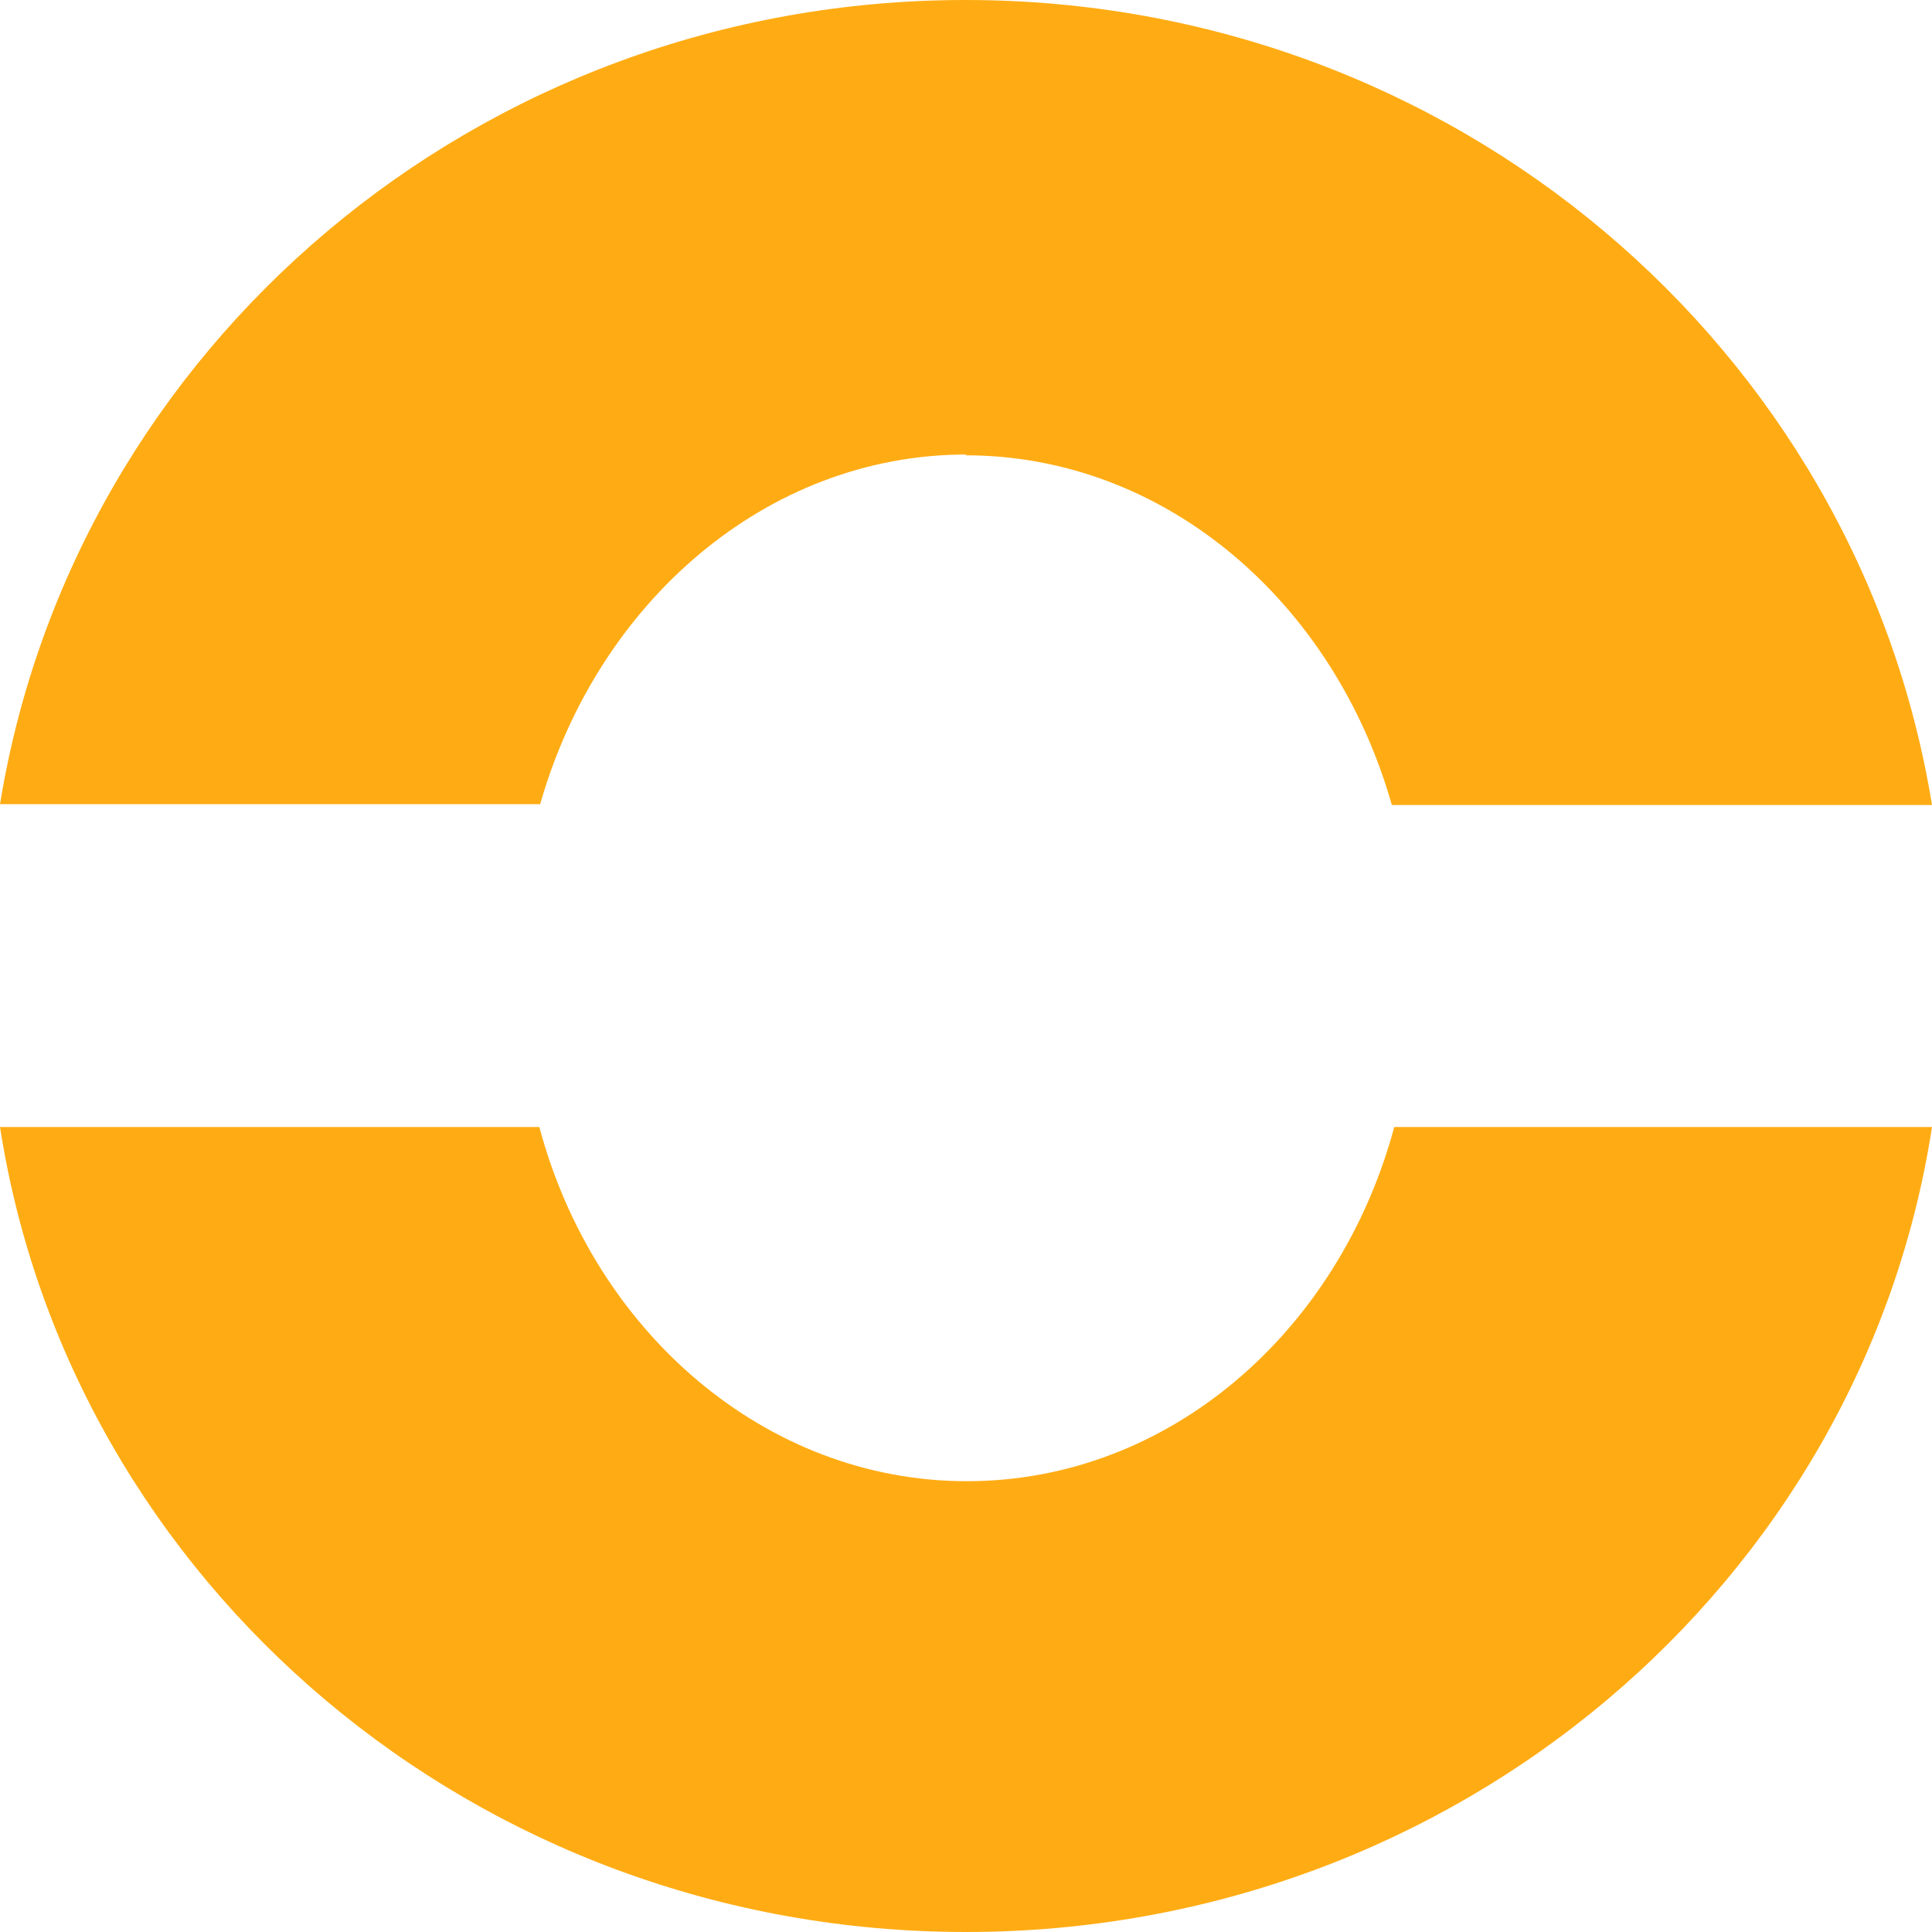
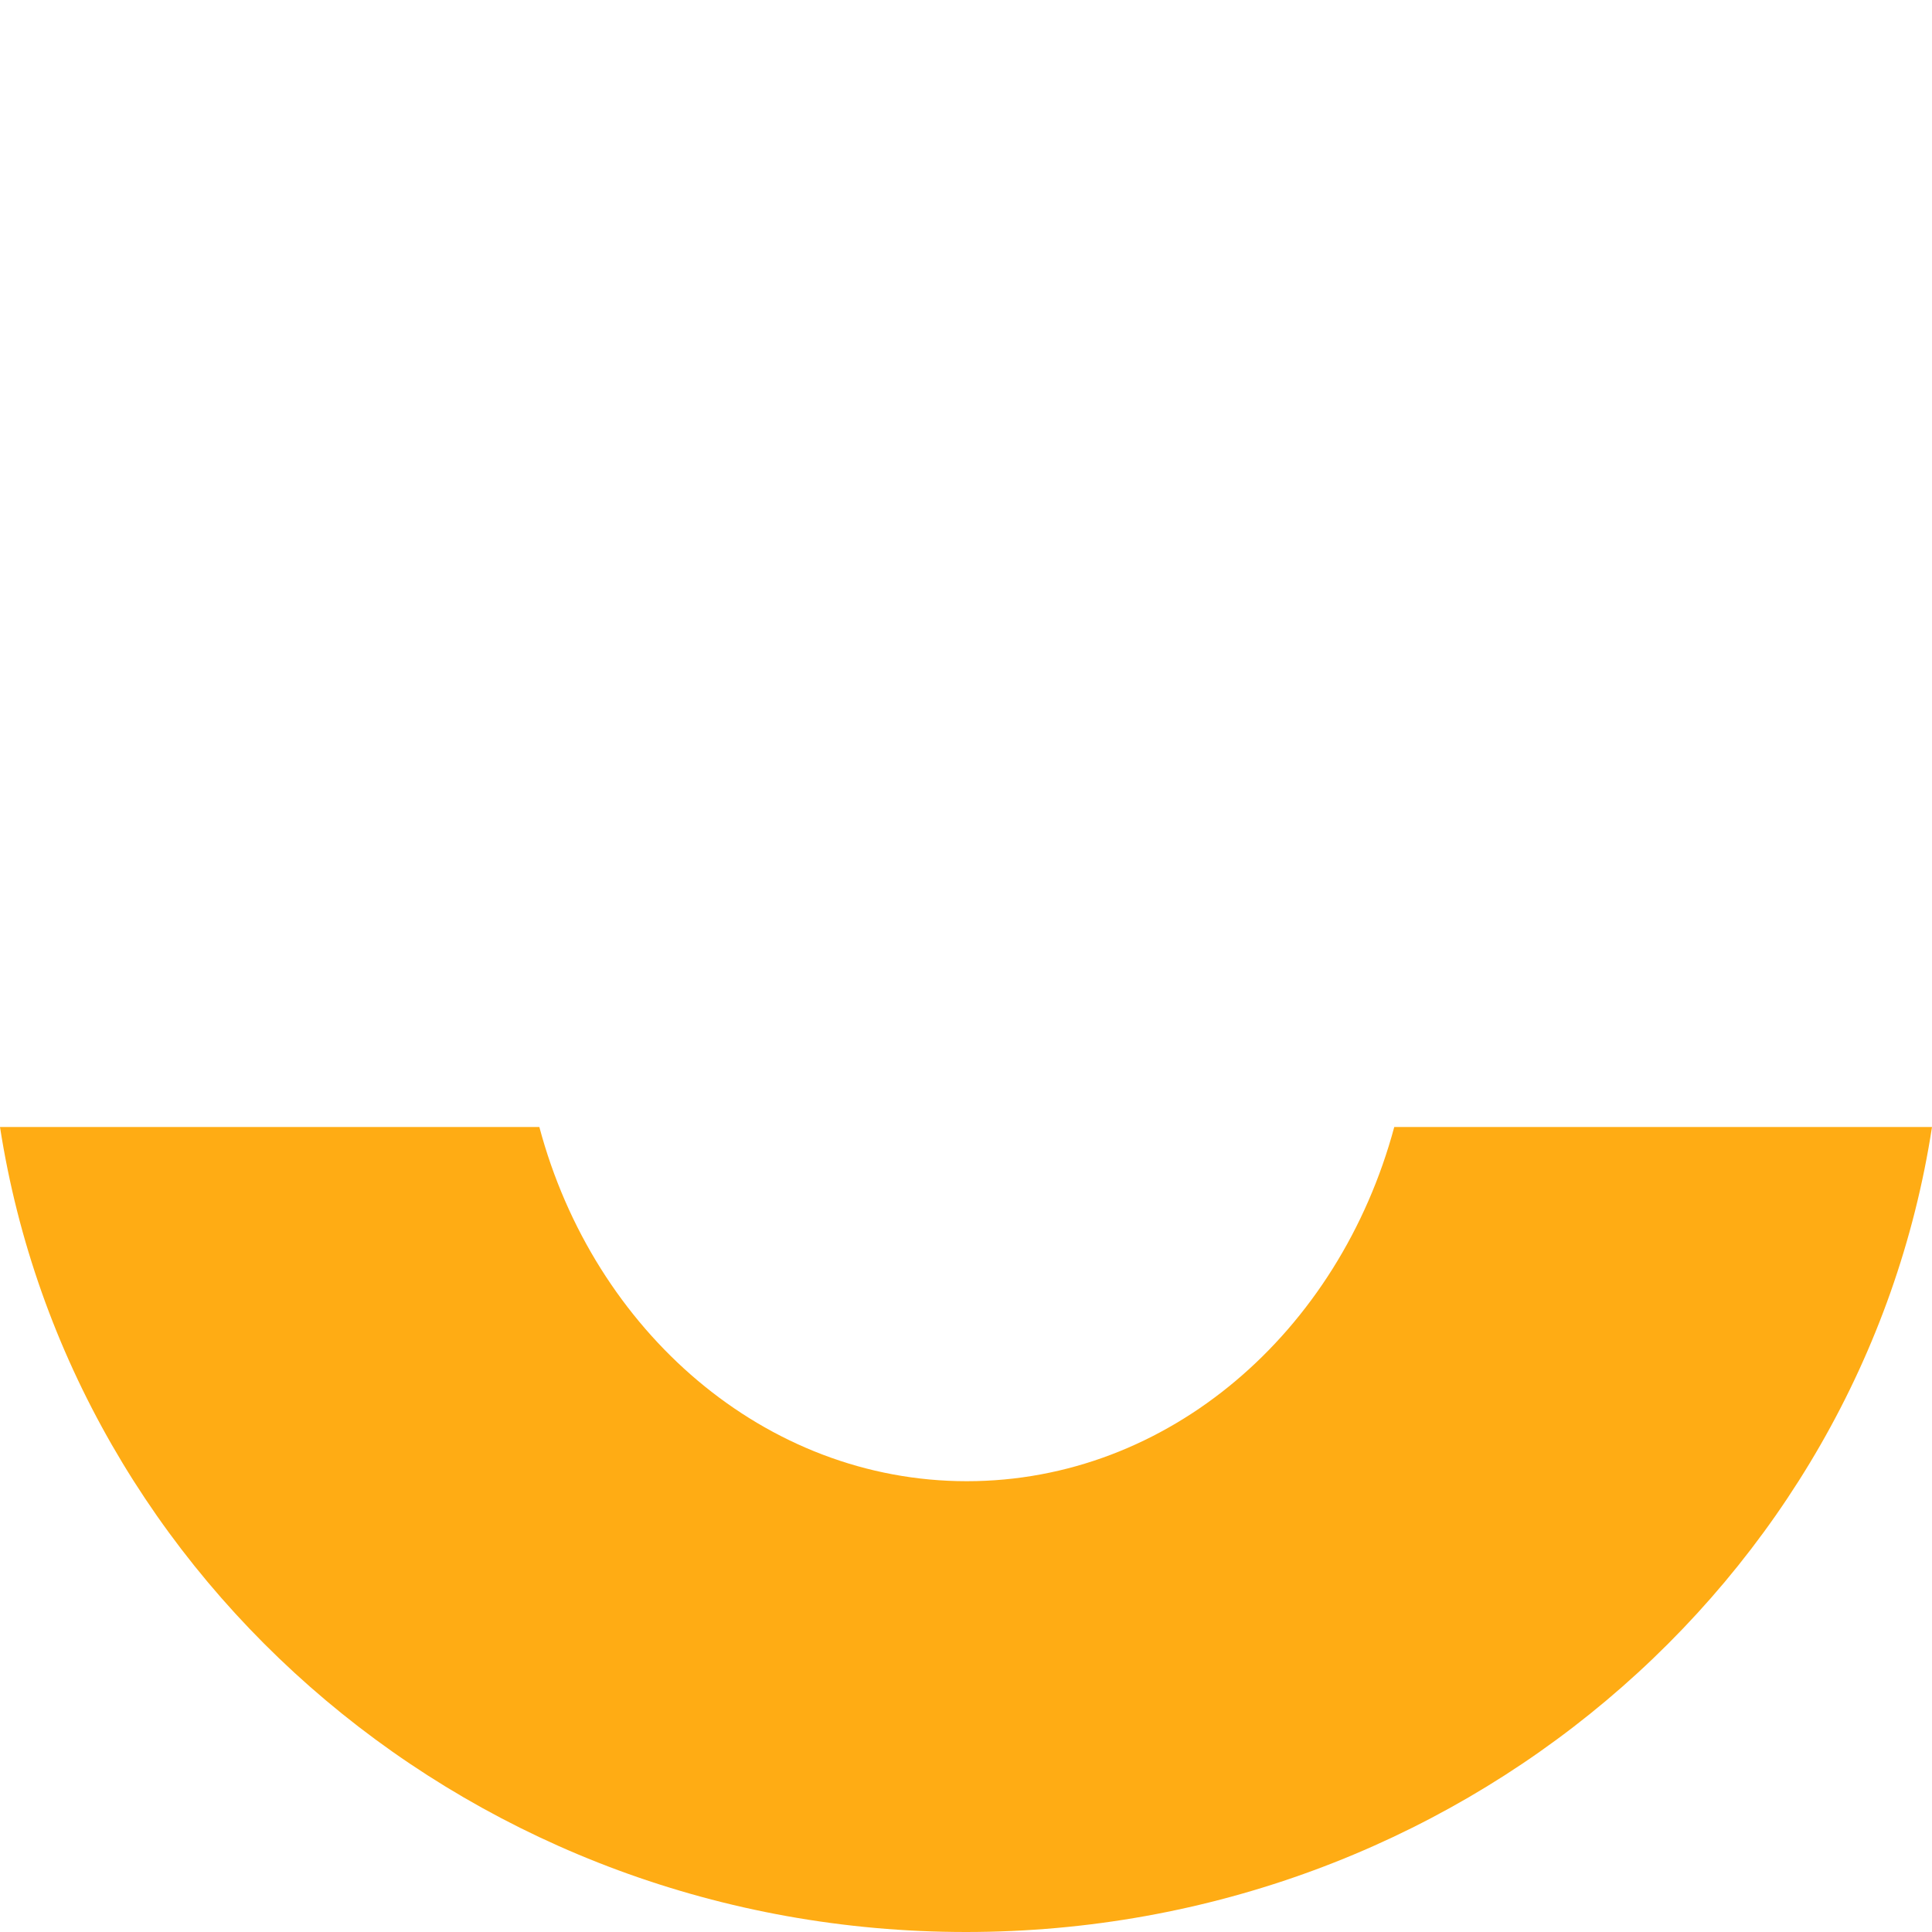
<svg xmlns="http://www.w3.org/2000/svg" width="12" height="12" viewBox="0 0 12 12" fill="none">
-   <path d="M8.66 7C8.317 8.274 7.258 9.2 6.005 9.2C4.752 9.2 3.688 8.269 3.35 7H0C0.44 9.83 2.957 12 6 12C9.043 12 11.565 9.83 12 7H8.655H8.66Z" fill="#FFAC14" />
-   <path d="M5.997 2.828C7.237 2.828 8.287 3.739 8.645 5H12C11.539 2.162 9.029 0 5.997 0C2.965 0 0.461 2.162 0 4.995H3.355C3.713 3.739 4.763 2.823 6.003 2.823L5.997 2.828Z" fill="#FFAC14" />
+   <path d="M8.66 7C8.317 8.274 7.258 9.2 6.005 9.2C4.752 9.2 3.688 8.269 3.35 7H0C0.44 9.83 2.957 12 6 12C9.043 12 11.565 9.83 12 7H8.655Z" fill="#FFAC14" />
</svg>